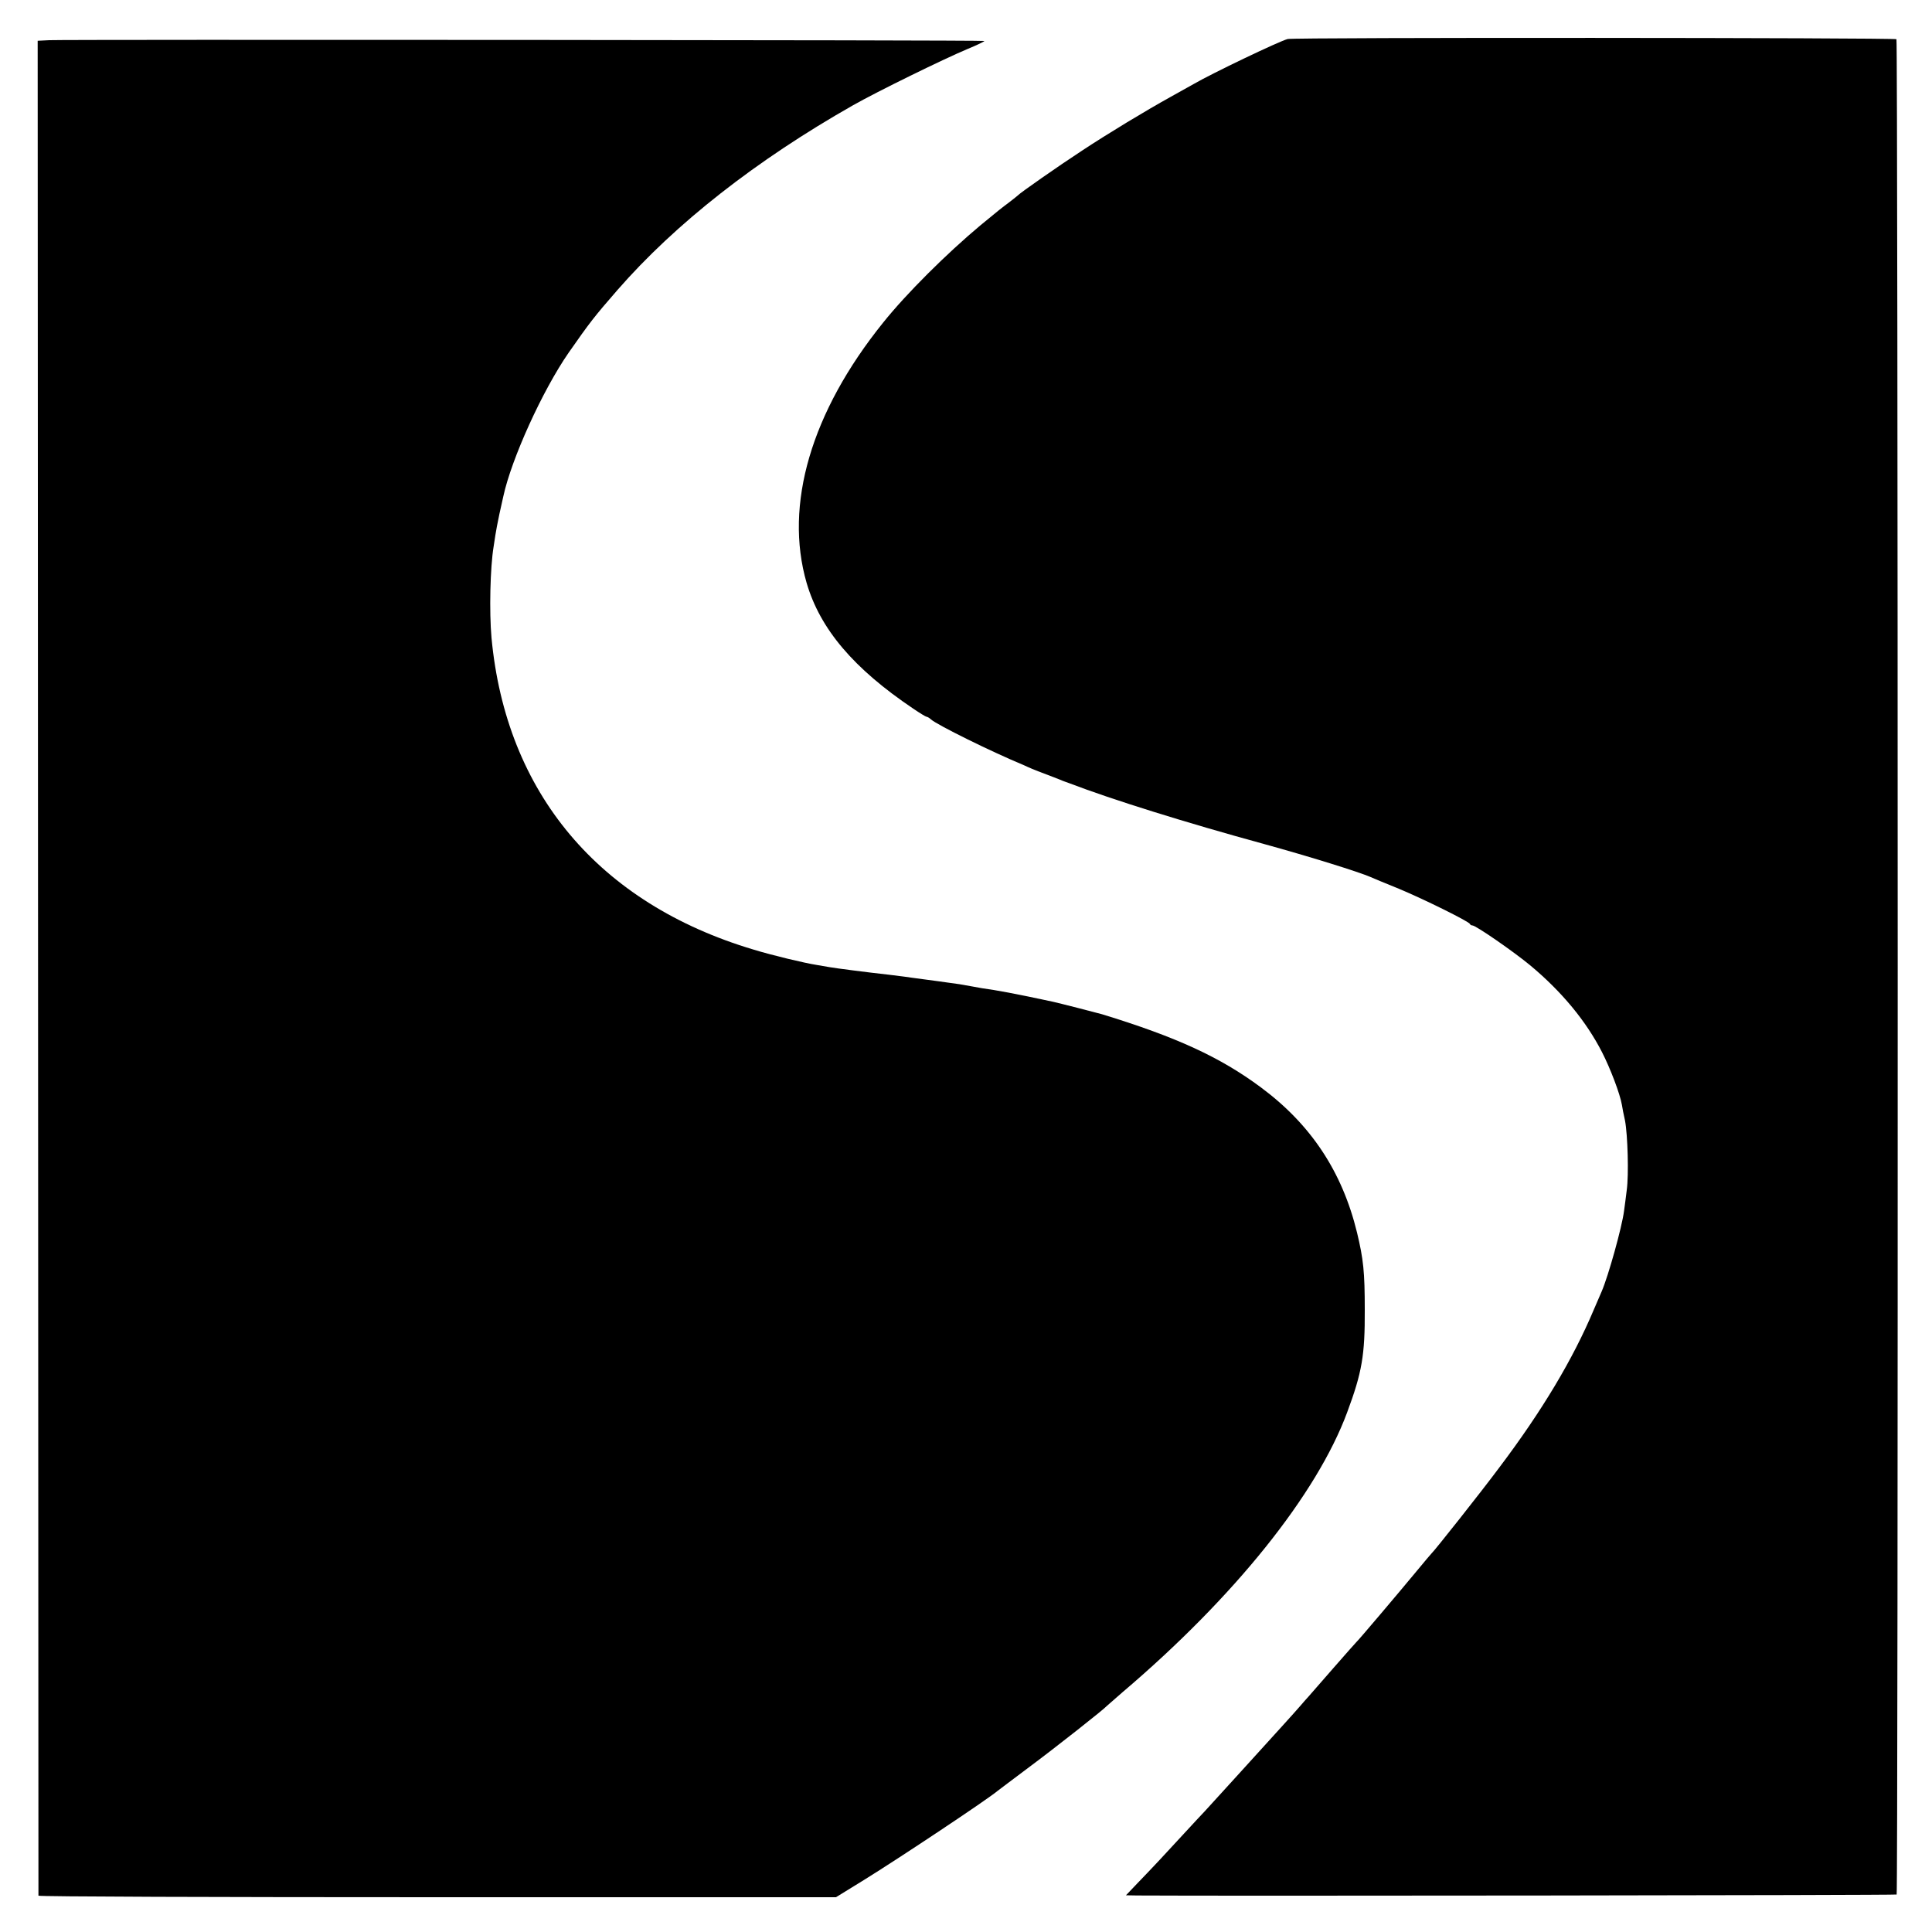
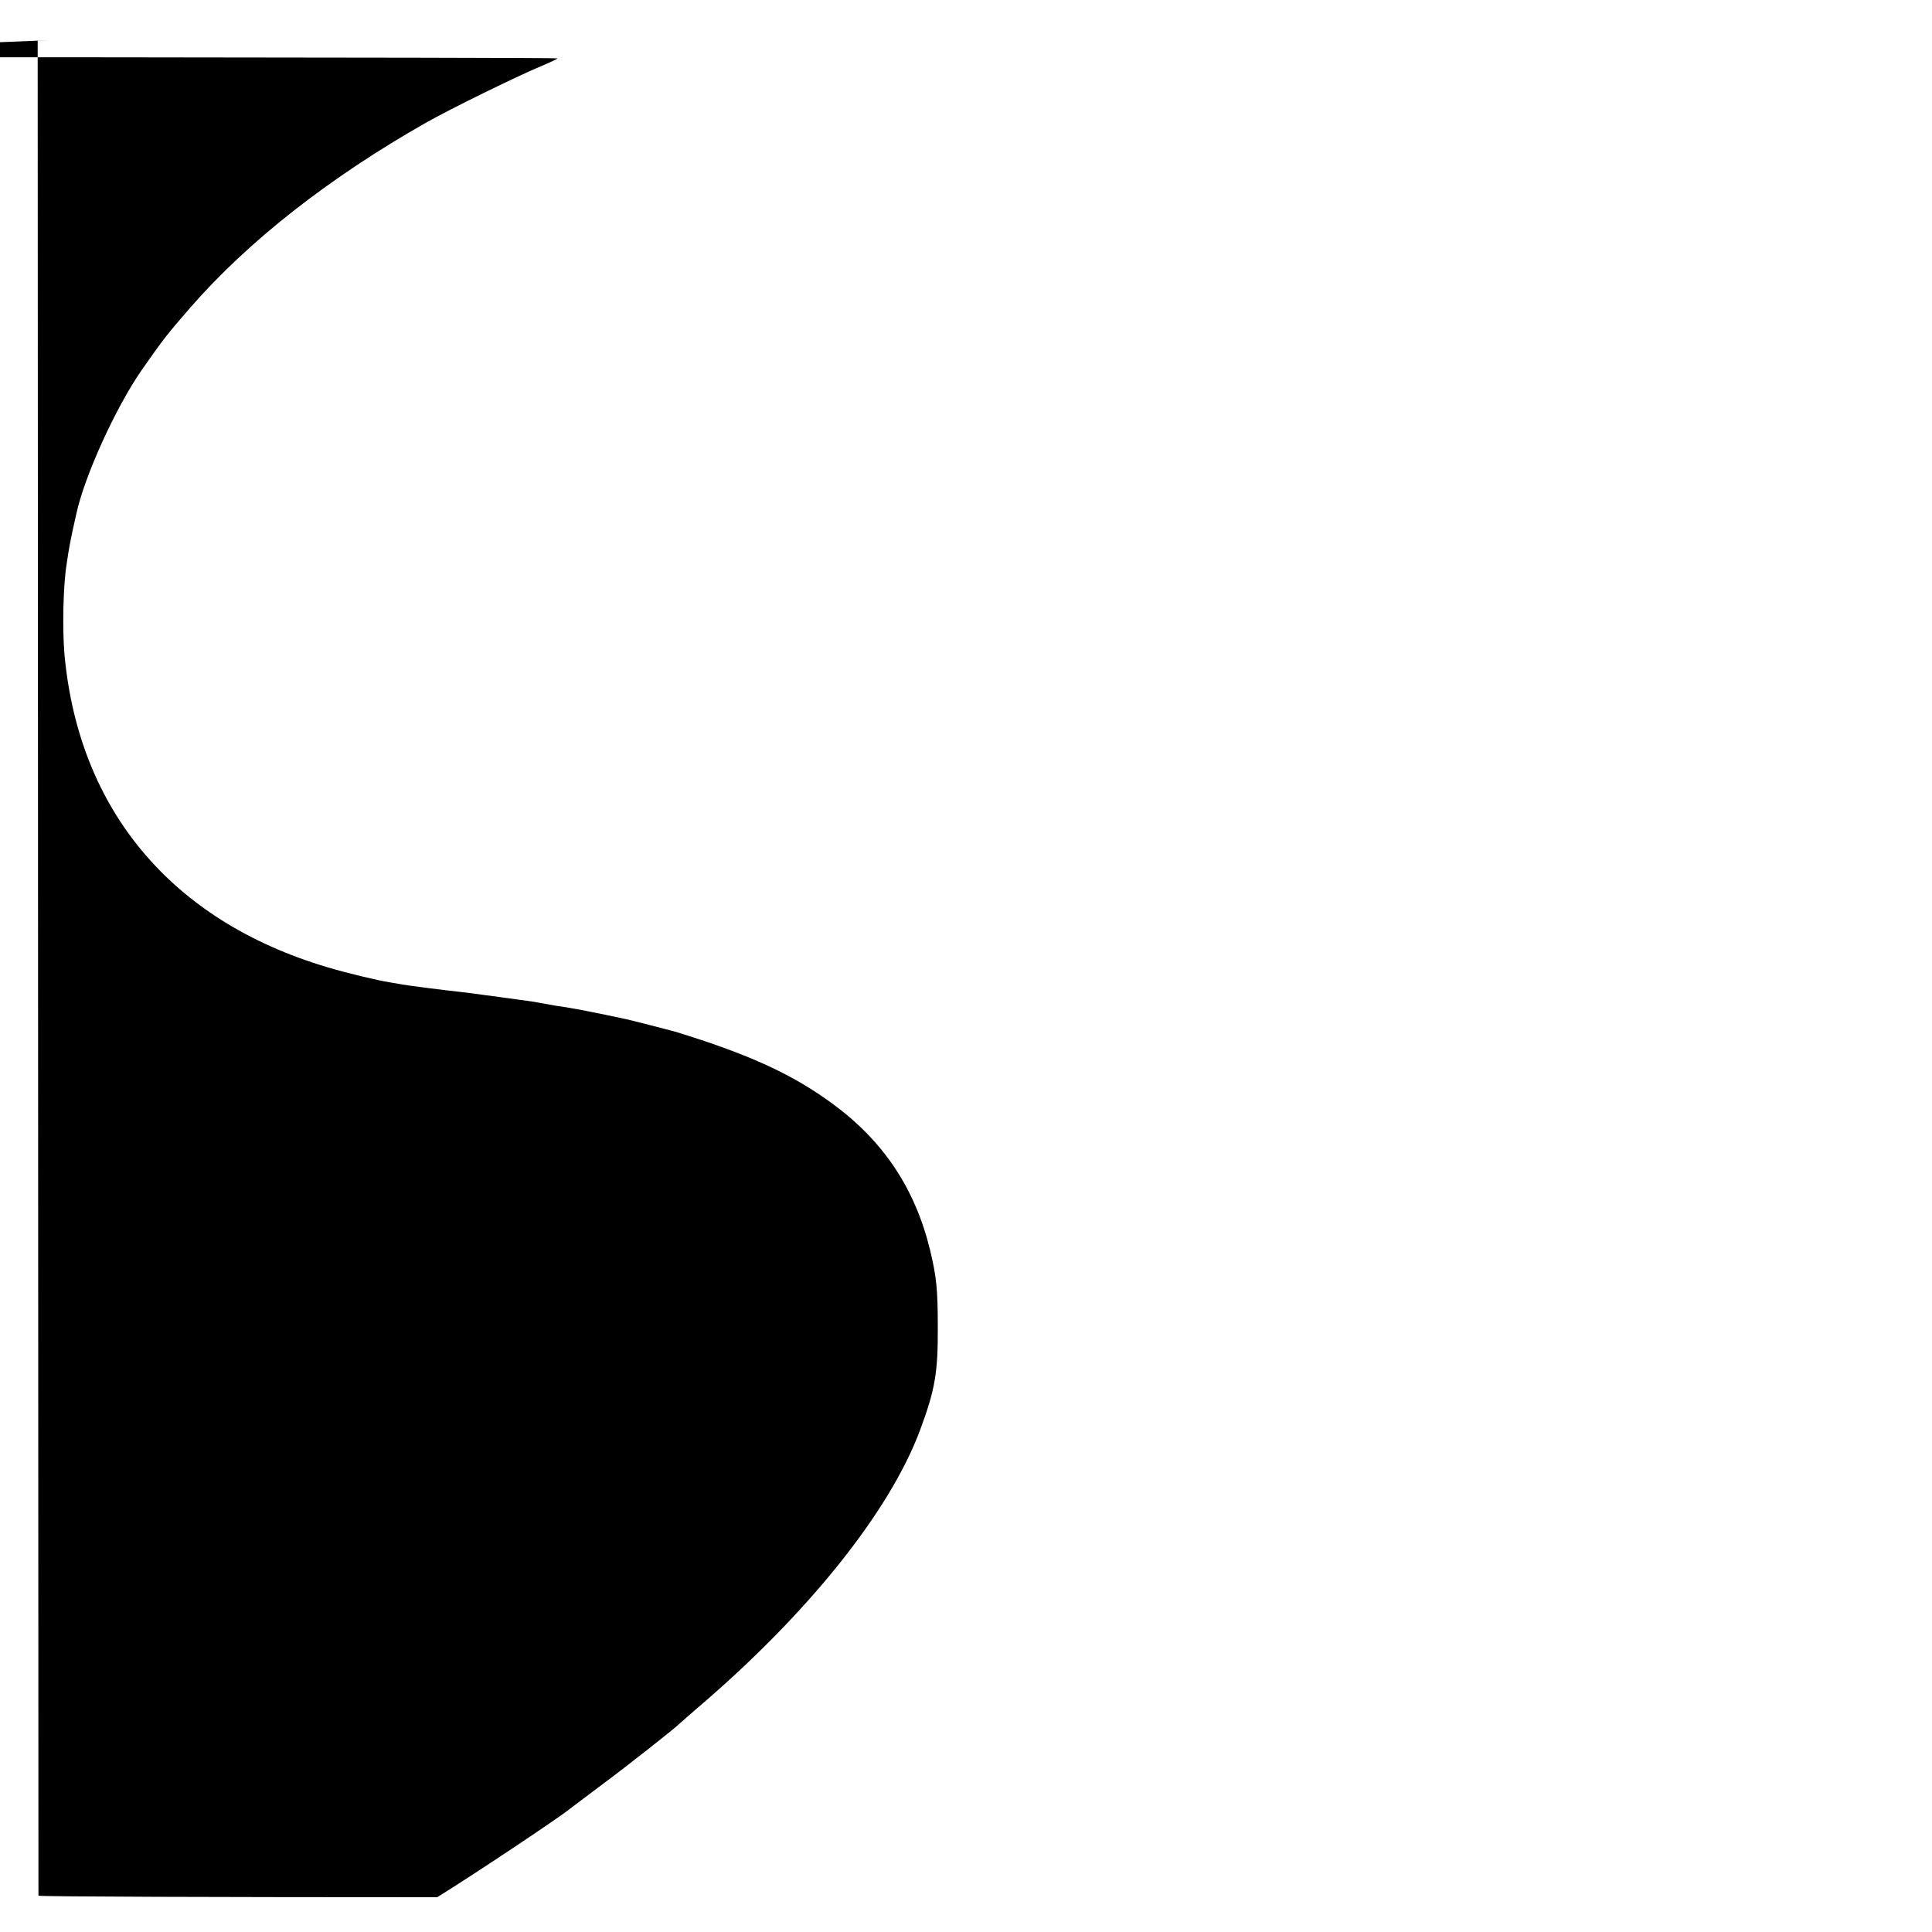
<svg xmlns="http://www.w3.org/2000/svg" version="1.0" width="1000pt" height="1000pt" viewBox="0 0 1000 1000" preserveAspectRatio="xMidYMid meet">
  <g transform="translate(0,1000) scale(0.1,-0.1)" fill="#000000" stroke="none">
-     <path d="M6665 9798 c-44 -11 -396 -180 -485 -232 -14 -8 -68 -38 -120 -67 -130 -72 -322 -188 -460 -279 -121 -79 -321 -219 -330 -230 -3 -3 -23 -19 -45 -36 -44 -33 -52 -39 -150 -120 -176 -147 -385 -355 -504 -504 -373 -463 -513 -943 -396 -1347 70 -239 243 -443 552 -651 34 -23 65 -42 69 -42 4 0 15 -6 23 -14 34 -29 304 -163 479 -236 12 -6 32 -14 45 -20 12 -5 45 -18 72 -28 28 -10 59 -23 70 -27 11 -5 22 -9 25 -10 3 -1 14 -5 25 -9 222 -85 600 -203 1009 -315 229 -63 493 -145 551 -171 11 -5 76 -32 145 -60 128 -53 362 -169 368 -182 2 -5 8 -8 13 -8 18 0 217 -138 301 -208 163 -136 288 -288 370 -448 43 -84 93 -215 103 -273 2 -14 9 -51 16 -81 14 -74 20 -281 9 -360 -4 -36 -11 -84 -14 -108 -11 -85 -82 -339 -116 -417 -5 -11 -23 -54 -41 -95 -108 -256 -267 -522 -488 -815 -96 -129 -337 -433 -351 -445 -3 -3 -39 -45 -80 -95 -81 -98 -300 -357 -310 -365 -3 -3 -55 -61 -115 -130 -60 -69 -119 -136 -131 -150 -13 -14 -32 -36 -44 -50 -12 -14 -54 -61 -94 -105 -40 -44 -142 -156 -227 -250 -85 -93 -163 -179 -174 -191 -11 -11 -59 -63 -107 -115 -101 -110 -157 -170 -240 -256 l-60 -63 58 -1 c385 -3 3927 1 3931 5 8 7 7 9595 -1 9603 -8 8 -3120 10 -3151 1z" />
-     <path d="M255 9792 l-60 -3 2 -4797 c1 -2638 2 -4800 2 -4804 1 -5 930 -8 2064 -8 l2064 0 146 90 c181 112 635 414 690 460 7 6 80 60 162 122 132 98 391 302 405 319 3 3 39 34 80 70 579 492 1006 1025 1163 1449 77 207 92 296 91 530 0 198 -7 262 -40 400 -77 316 -239 560 -498 752 -210 156 -436 260 -821 378 -28 8 -223 58 -255 65 -195 42 -293 60 -367 70 -12 2 -34 6 -50 9 -15 3 -46 8 -68 12 -22 3 -51 7 -65 9 -14 2 -63 9 -110 15 -47 6 -96 13 -110 15 -14 2 -50 6 -80 10 -109 12 -272 33 -306 39 -10 2 -39 7 -64 11 -65 10 -232 50 -330 80 -801 239 -1281 811 -1356 1614 -12 134 -7 364 11 472 2 13 6 40 9 59 3 19 12 69 21 110 9 41 18 82 20 90 42 195 203 549 338 744 109 156 131 185 253 325 300 344 719 672 1219 956 125 71 470 240 592 291 51 21 90 40 88 42 -4 5 -4749 8 -4840 4z" />
+     <path d="M255 9792 l-60 -3 2 -4797 c1 -2638 2 -4800 2 -4804 1 -5 930 -8 2064 -8 c181 112 635 414 690 460 7 6 80 60 162 122 132 98 391 302 405 319 3 3 39 34 80 70 579 492 1006 1025 1163 1449 77 207 92 296 91 530 0 198 -7 262 -40 400 -77 316 -239 560 -498 752 -210 156 -436 260 -821 378 -28 8 -223 58 -255 65 -195 42 -293 60 -367 70 -12 2 -34 6 -50 9 -15 3 -46 8 -68 12 -22 3 -51 7 -65 9 -14 2 -63 9 -110 15 -47 6 -96 13 -110 15 -14 2 -50 6 -80 10 -109 12 -272 33 -306 39 -10 2 -39 7 -64 11 -65 10 -232 50 -330 80 -801 239 -1281 811 -1356 1614 -12 134 -7 364 11 472 2 13 6 40 9 59 3 19 12 69 21 110 9 41 18 82 20 90 42 195 203 549 338 744 109 156 131 185 253 325 300 344 719 672 1219 956 125 71 470 240 592 291 51 21 90 40 88 42 -4 5 -4749 8 -4840 4z" />
  </g>
</svg>